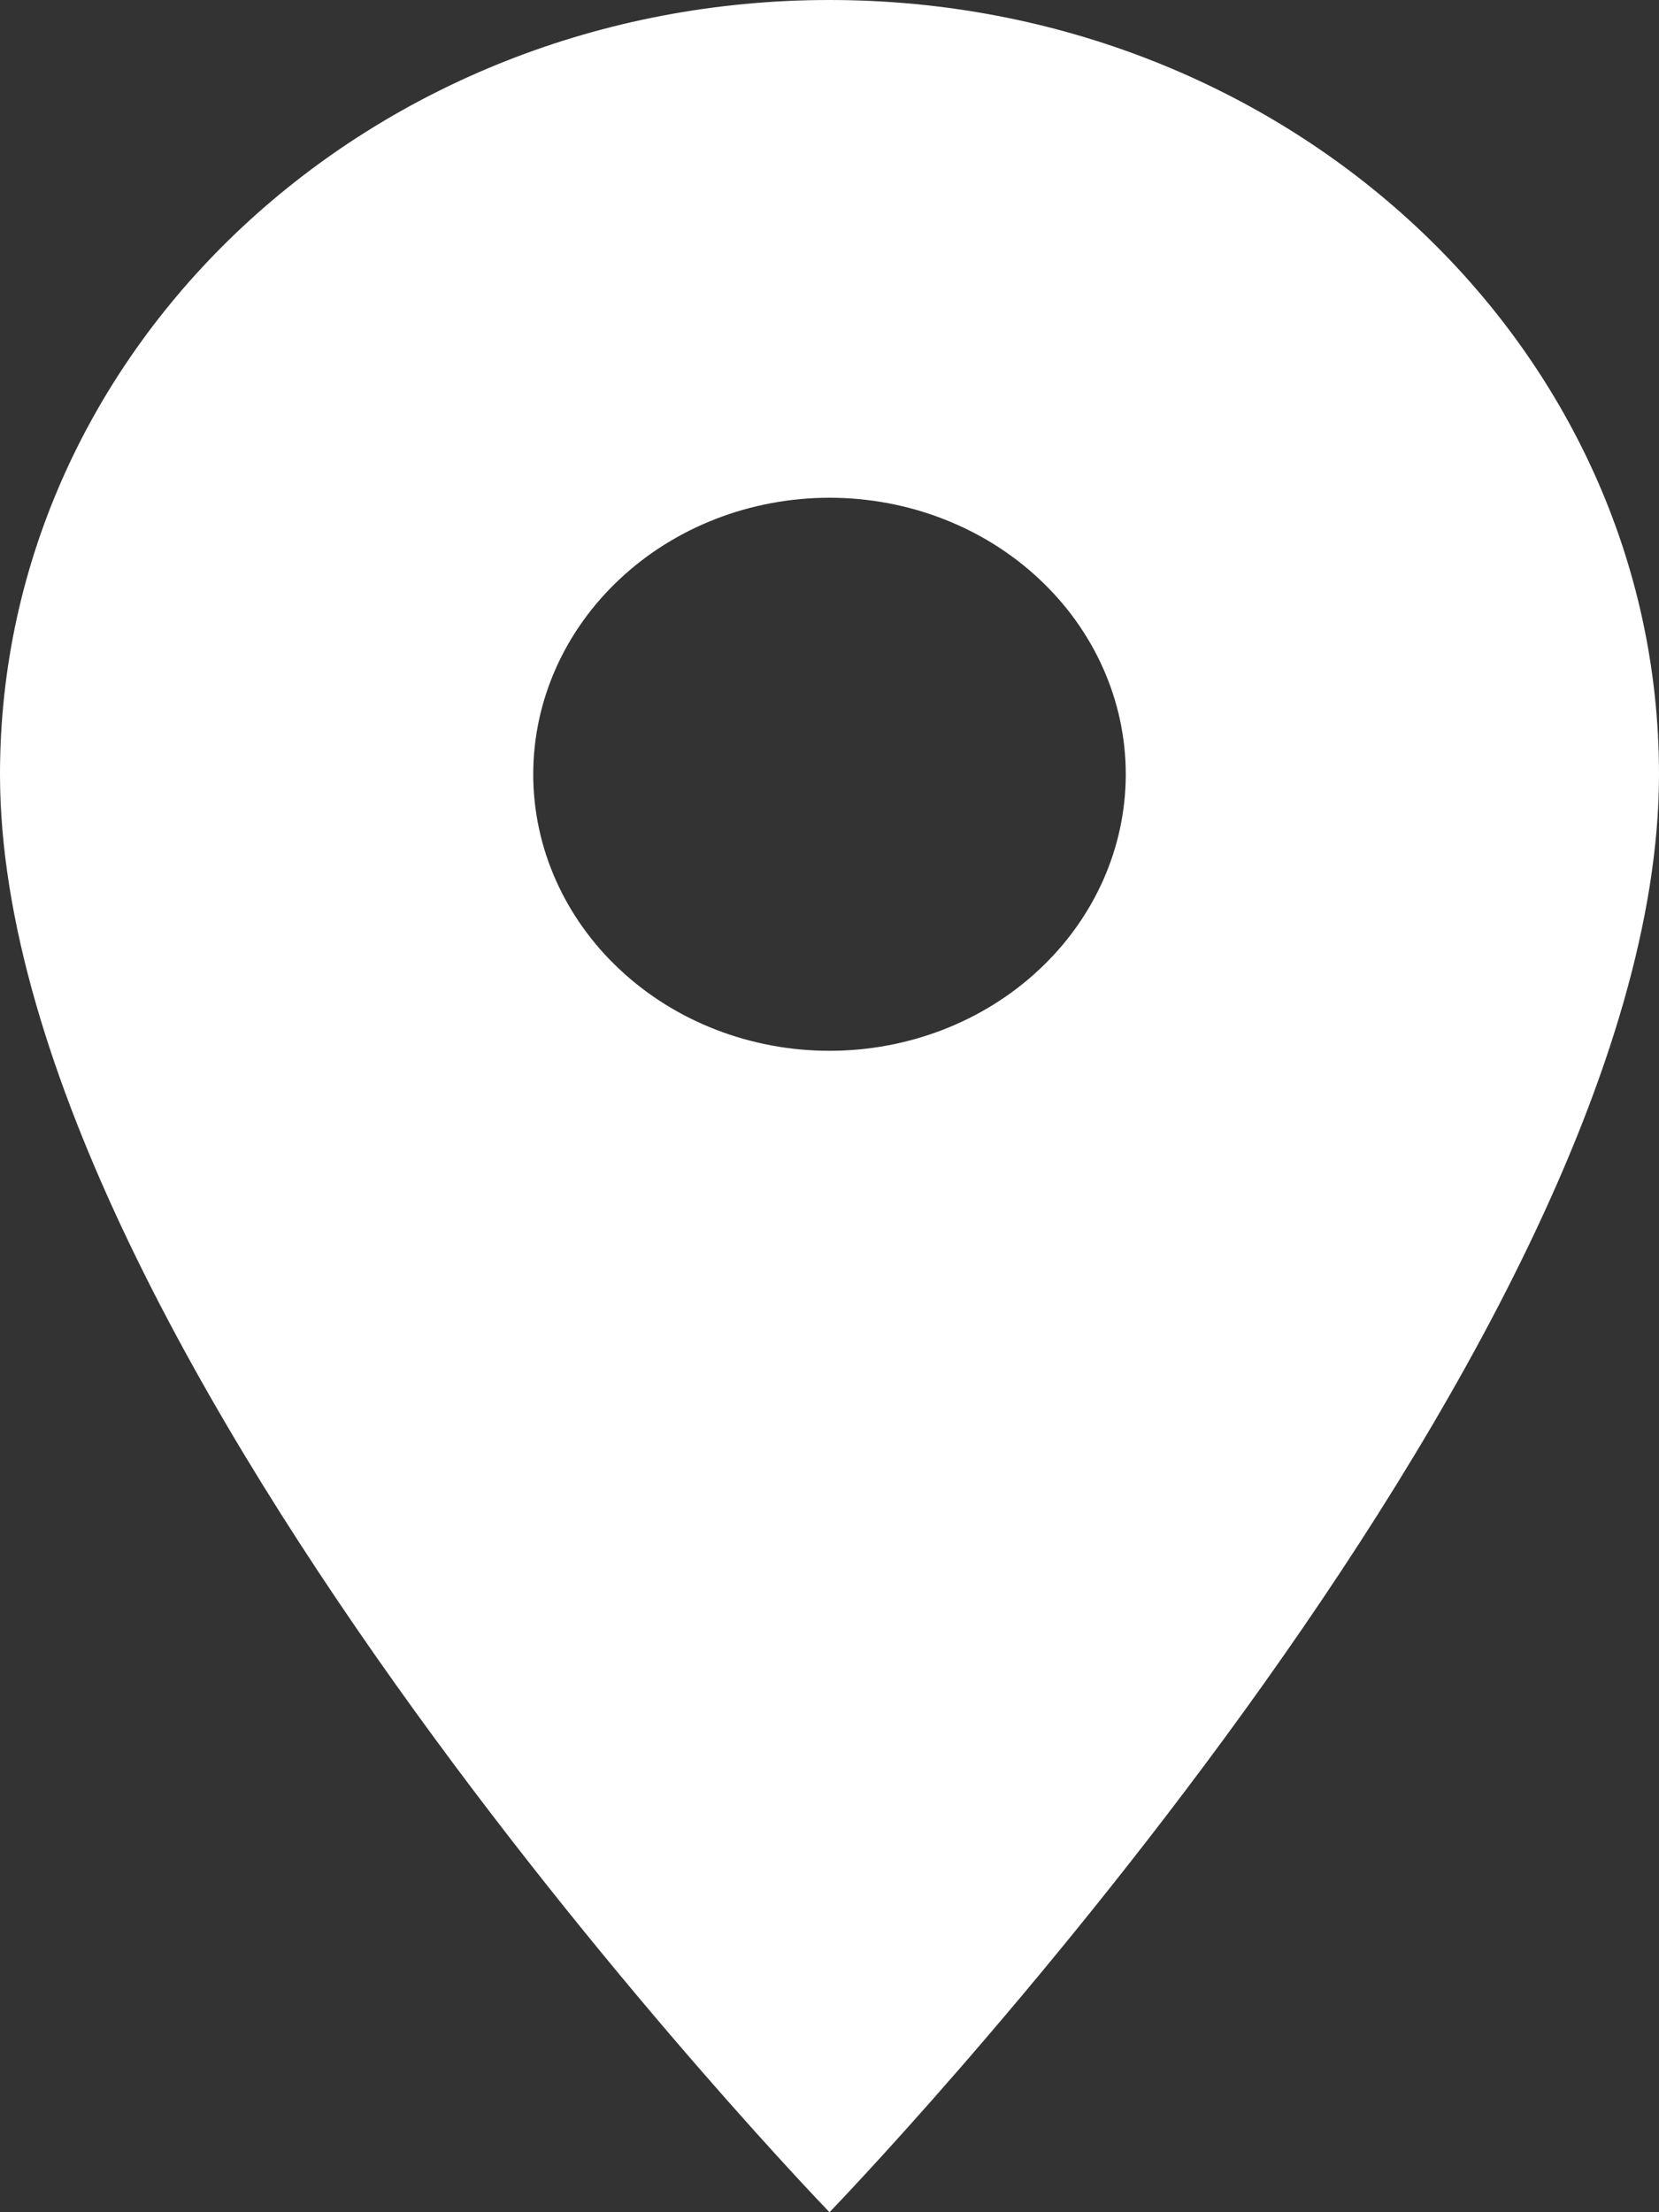
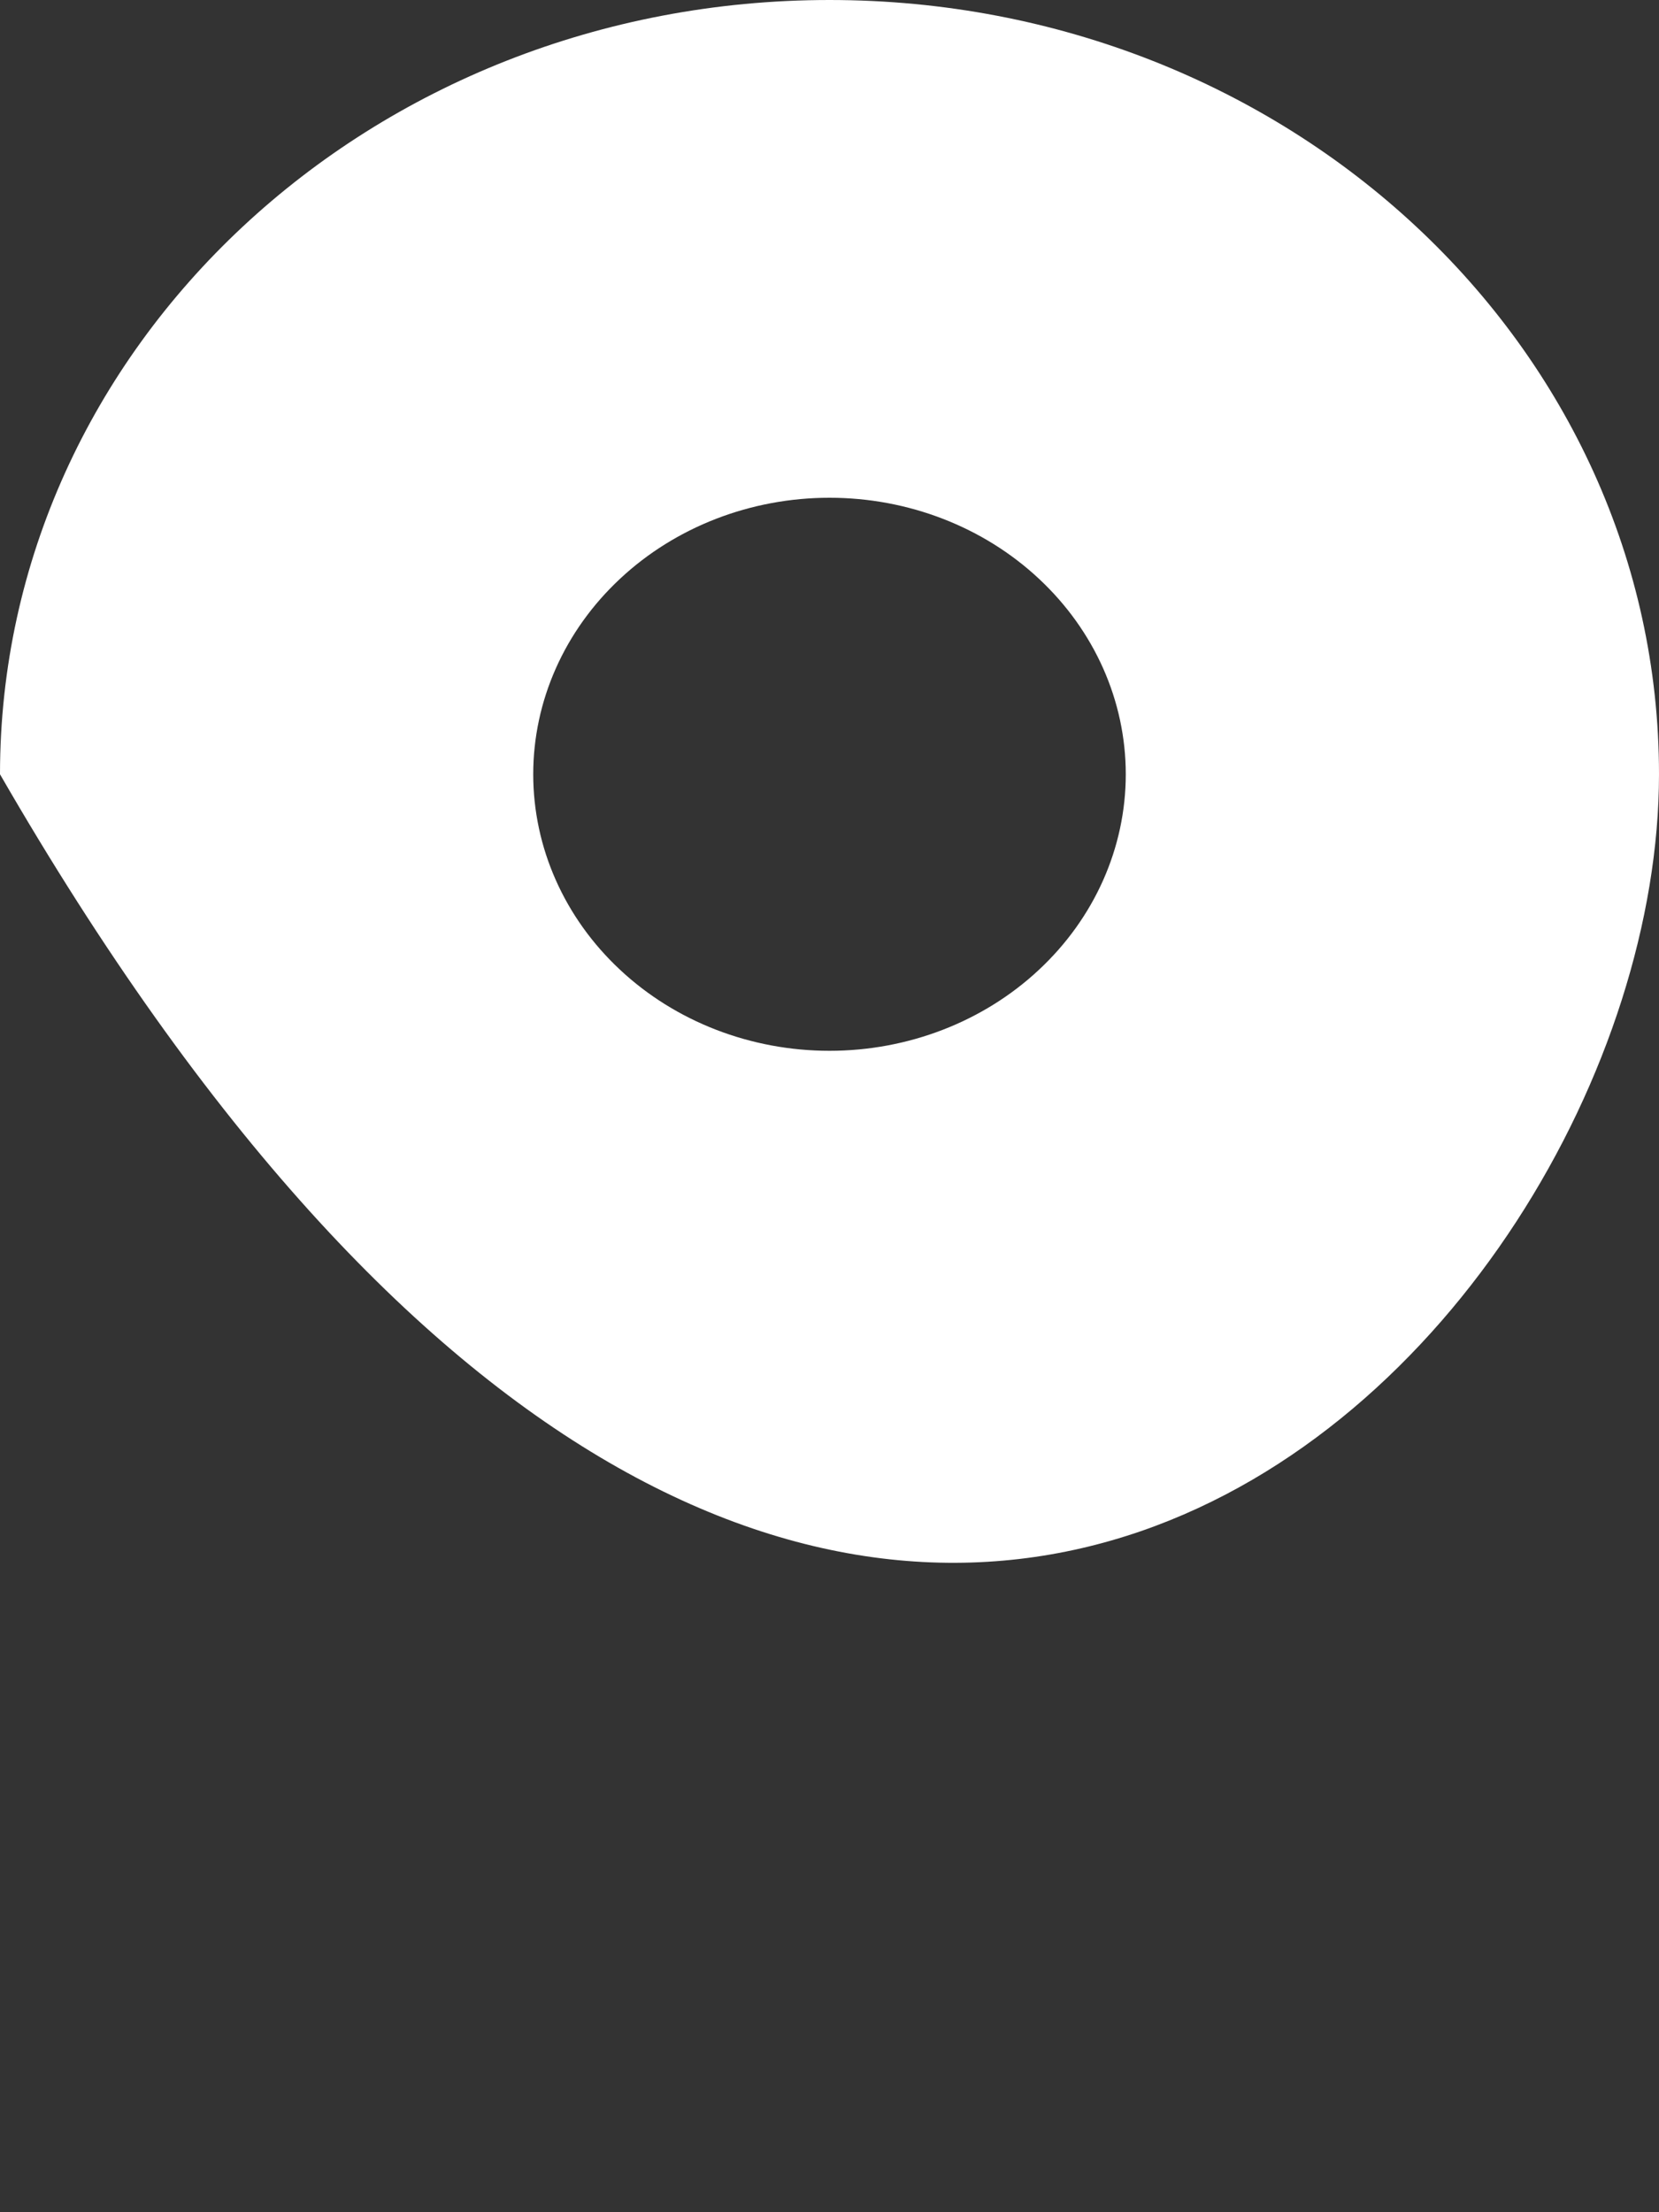
<svg xmlns="http://www.w3.org/2000/svg" width="24" height="32" viewBox="0 0 24 32" fill="none">
  <rect x="0" y="0" width="24" height="32" fill="#333333" stroke="none" />
-   <path d="M12 0C5.366 0 0 5.008 0 11.2C0 19.6 12 32 12 32C12 32 24 19.6 24 11.2C24 5.008 18.634 0 12 0ZM12 15.2C10.863 15.2 9.773 14.779 8.97 14.028C8.166 13.278 7.714 12.261 7.714 11.2C7.714 10.139 8.166 9.122 8.97 8.372C9.773 7.621 10.863 7.2 12 7.2C13.137 7.2 14.227 7.621 15.03 8.372C15.834 9.122 16.286 10.139 16.286 11.2C16.286 12.261 15.834 13.278 15.03 14.028C14.227 14.779 13.137 15.2 12 15.2Z" fill="white" />
+   <path d="M12 0C5.366 0 0 5.008 0 11.2C12 32 24 19.6 24 11.2C24 5.008 18.634 0 12 0ZM12 15.2C10.863 15.2 9.773 14.779 8.97 14.028C8.166 13.278 7.714 12.261 7.714 11.2C7.714 10.139 8.166 9.122 8.97 8.372C9.773 7.621 10.863 7.2 12 7.2C13.137 7.2 14.227 7.621 15.03 8.372C15.834 9.122 16.286 10.139 16.286 11.2C16.286 12.261 15.834 13.278 15.03 14.028C14.227 14.779 13.137 15.2 12 15.2Z" fill="white" />
</svg>